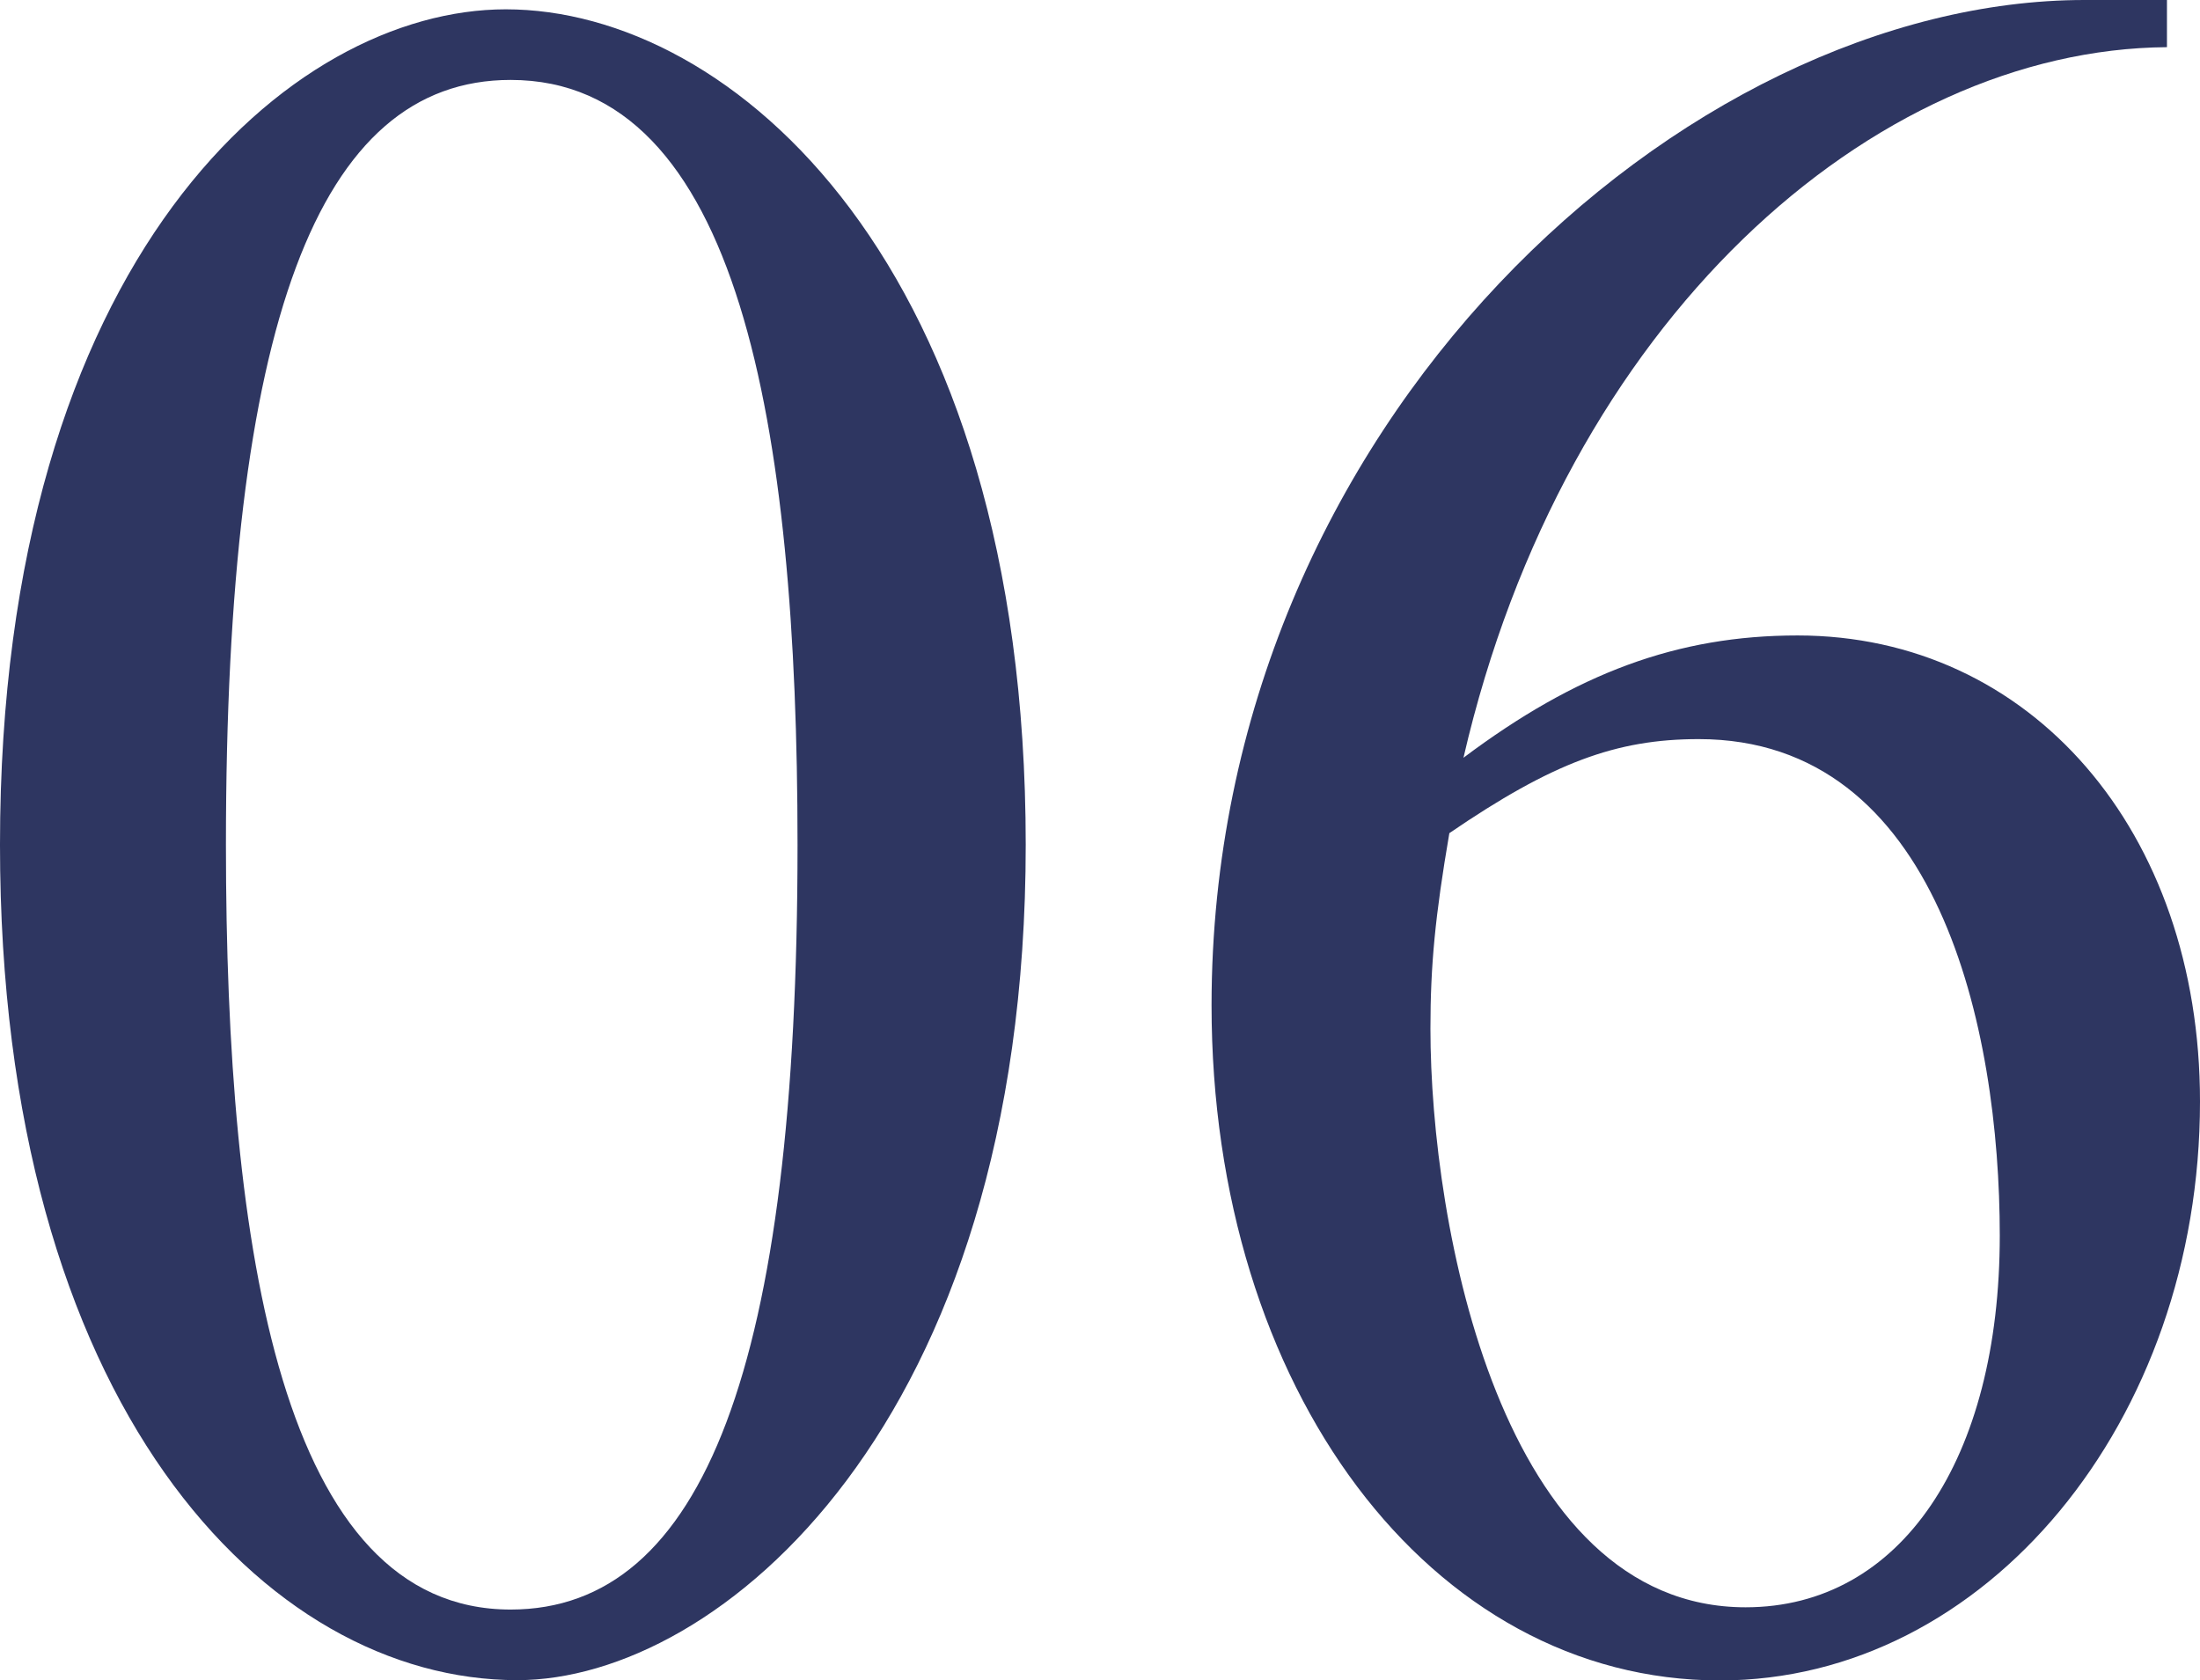
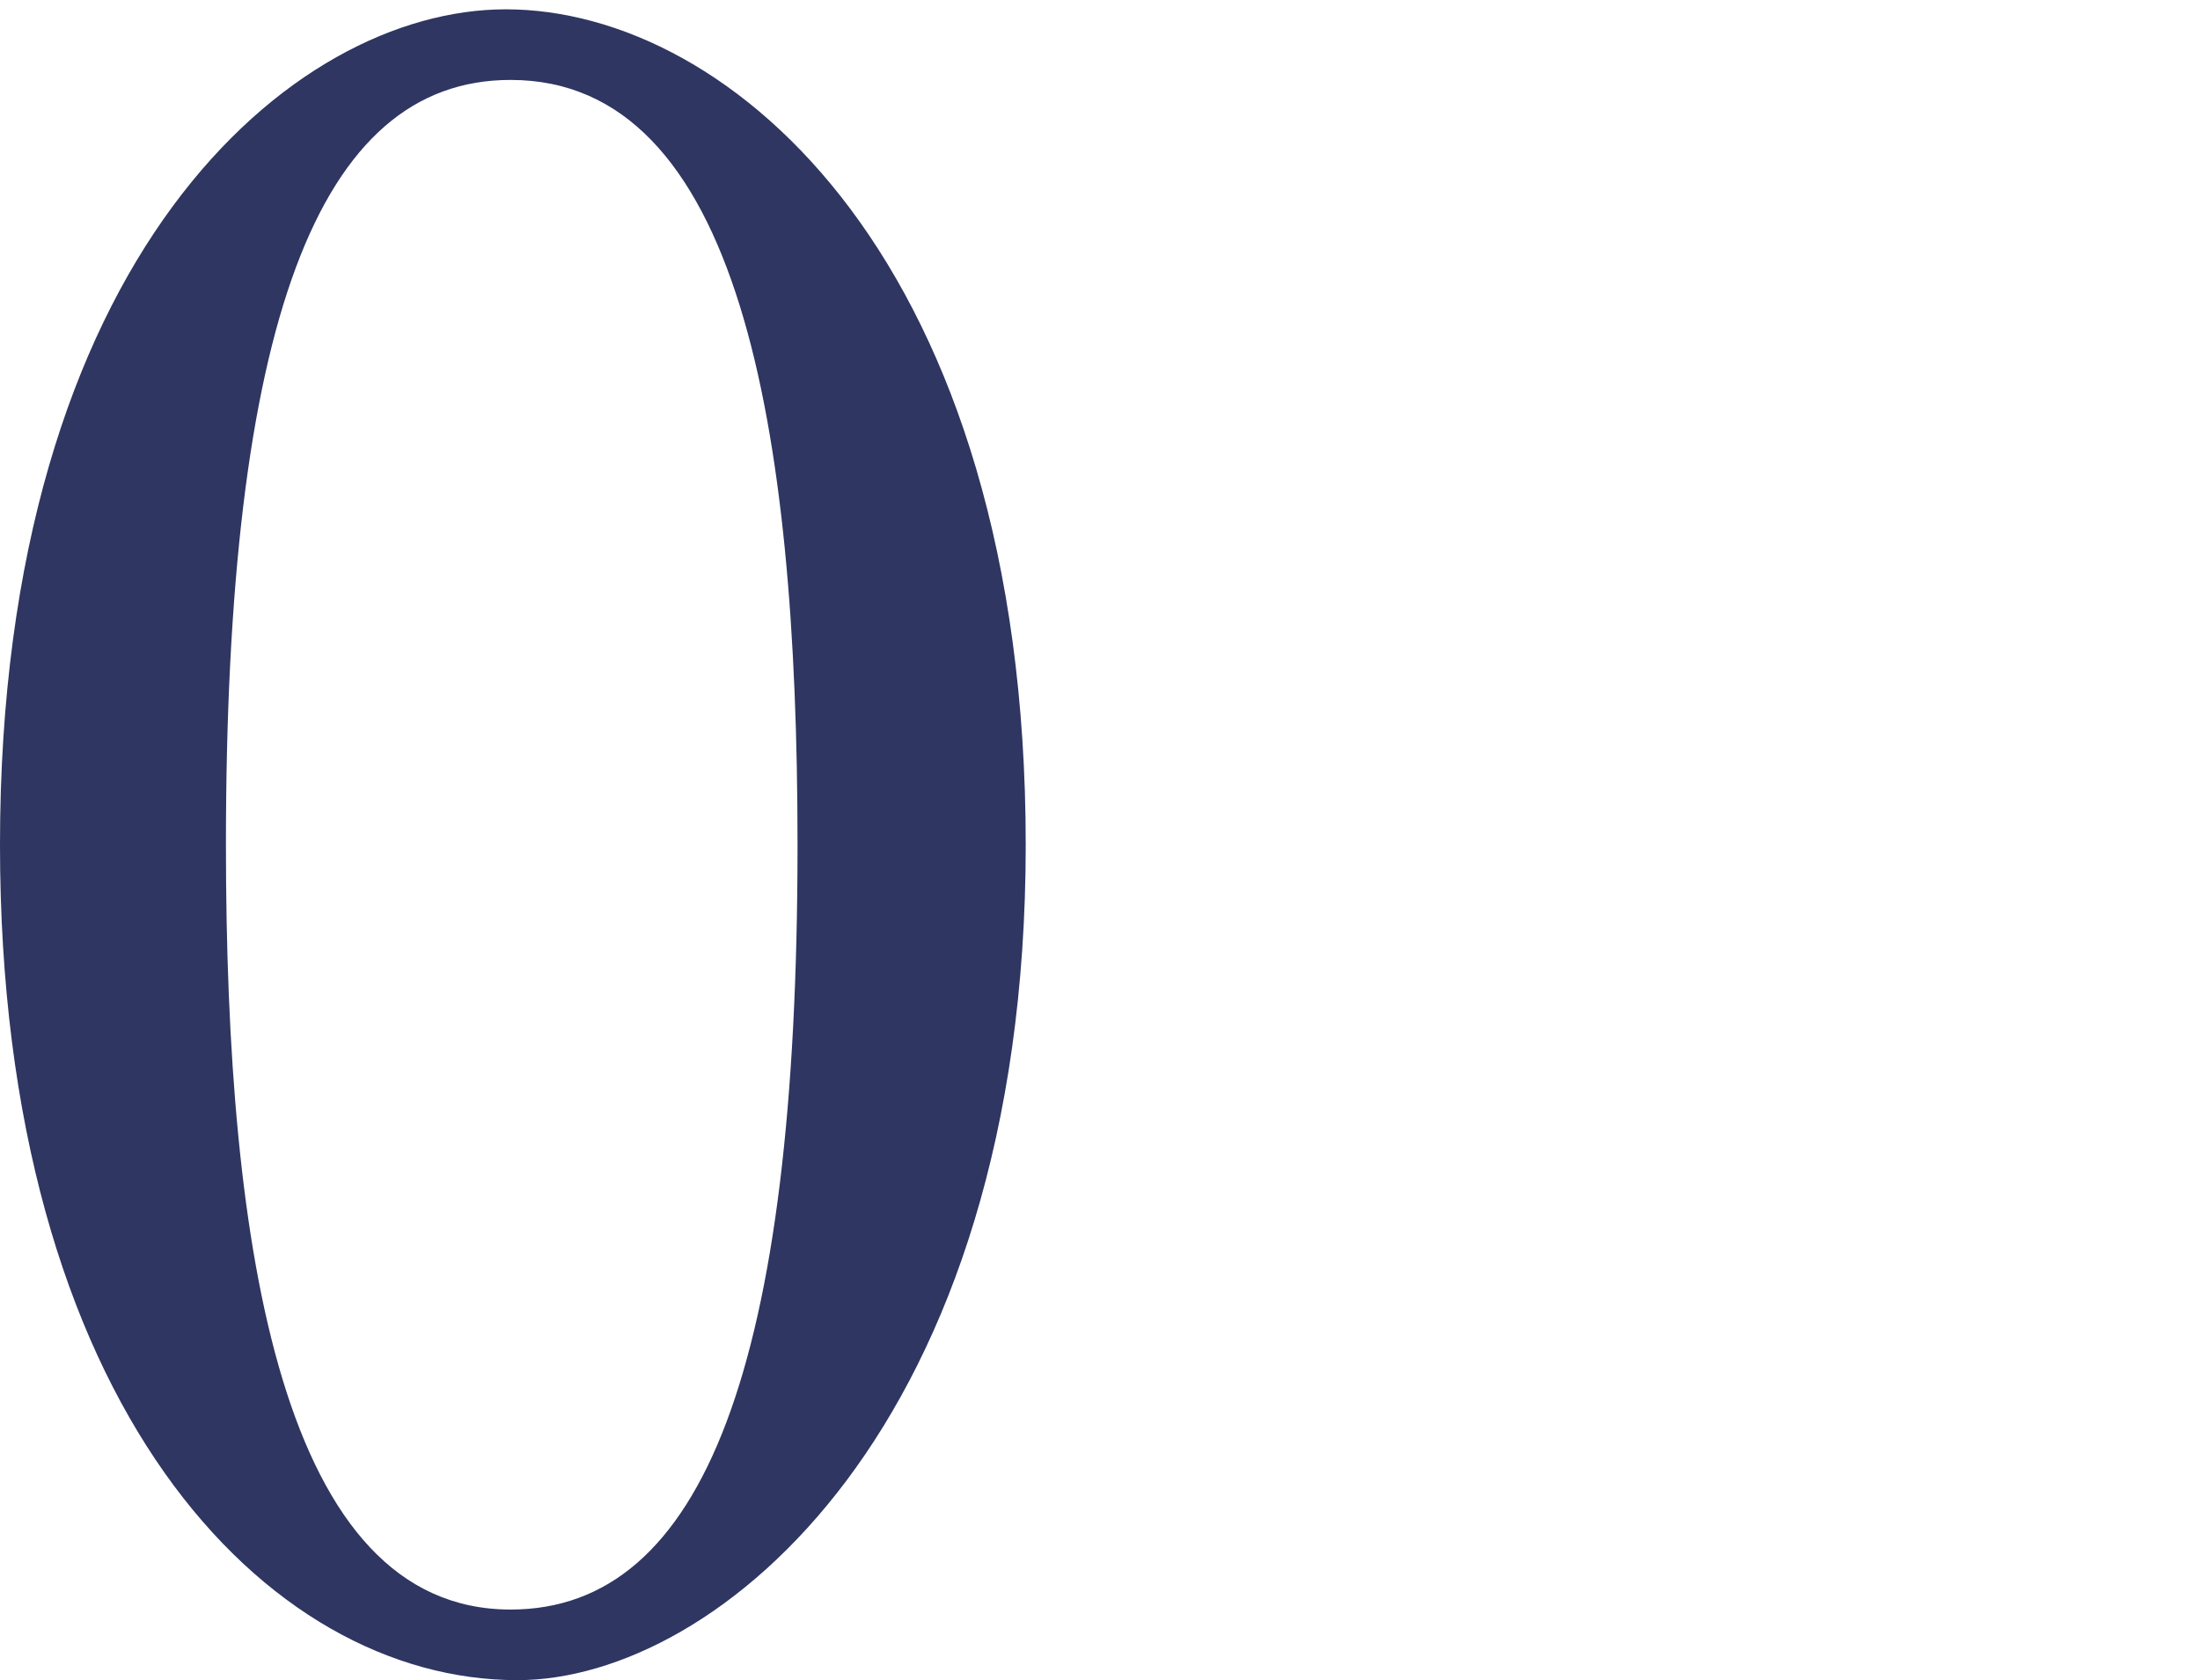
<svg xmlns="http://www.w3.org/2000/svg" viewBox="0 0 77.9 59.49">
  <g fill="#2e3661">
    <path d="m17.91.33c8 0 18.41 9 18.41 29.58s-10.91 29.58-18 29.58c-8.91 0-18.32-9.75-18.32-29.58 0-20.83 10.33-29.58 17.91-29.58zm.17 56.66c6.83 0 10.16-8.66 10.16-27.08 0-14.83-2.08-27.08-10.16-27.08-6.83 0-10.08 8.67-10.08 27.08 0 14.41 2 27.08 10.08 27.08z" />
-     <path d="m76.73 1.67c-10.41.08-21.33 9.66-24.91 25.16 4-3 7.58-4.33 11.83-4.33 8.25 0 14.25 6.92 14.25 16.5 0 11.33-7.58 20.5-17 20.5-10.25 0-18-10.33-18-23.91.01-20.68 16.83-35.59 30.91-35.59h2.92zm-26.08 34.74c0 7 2.5 20.5 11.16 20.5 5.5 0 9-5.25 9-13.16 0-7.33-2.17-17.58-10.66-17.58-2.92 0-5.17.83-8.83 3.33-.5 2.92-.67 4.67-.67 6.92z" />
  </g>
</svg>